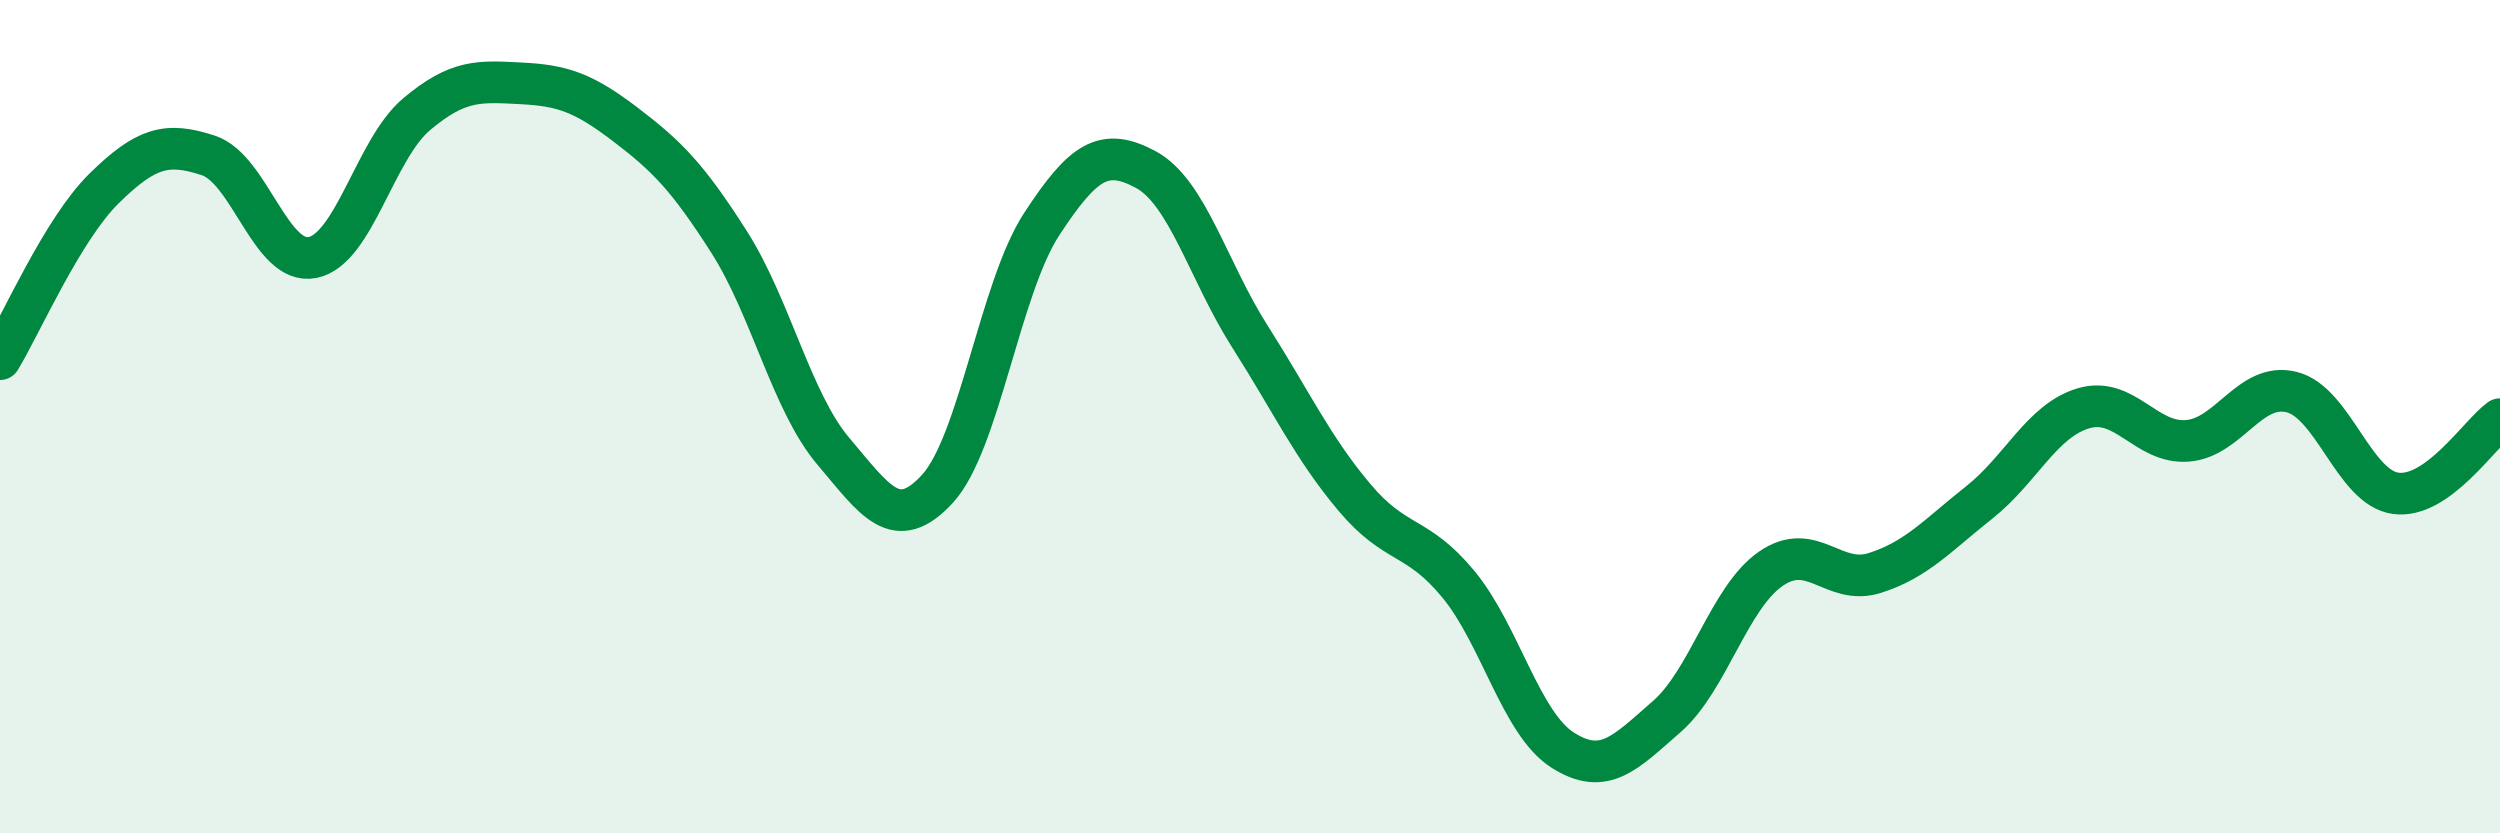
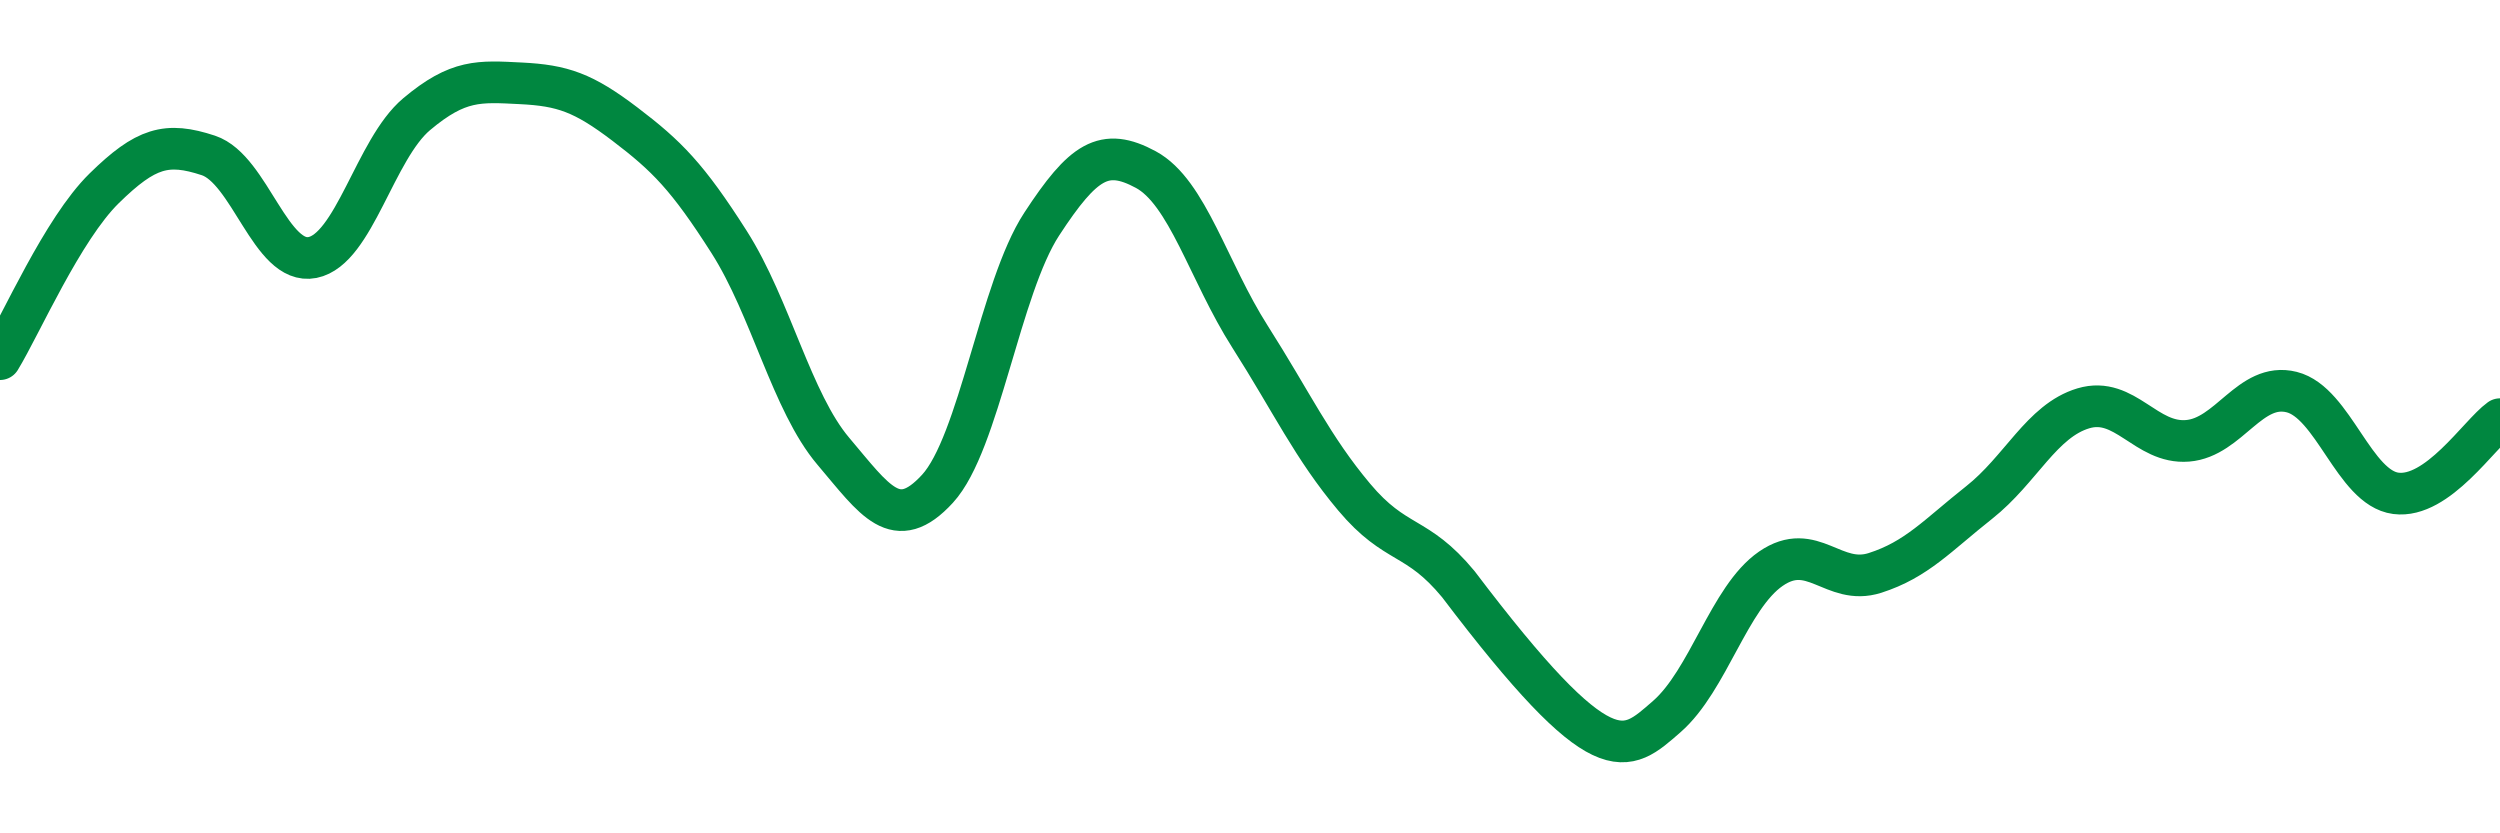
<svg xmlns="http://www.w3.org/2000/svg" width="60" height="20" viewBox="0 0 60 20">
-   <path d="M 0,8.62 C 0.5,7.8 1.5,5.5 2.5,4.52 C 3.5,3.54 4,3.4 5,3.73 C 6,4.06 6.5,6.38 7.5,6.18 C 8.5,5.98 9,3.58 10,2.74 C 11,1.9 11.5,1.95 12.5,2 C 13.5,2.05 14,2.22 15,2.98 C 16,3.74 16.5,4.24 17.5,5.81 C 18.5,7.38 19,9.65 20,10.83 C 21,12.01 21.5,12.82 22.5,11.73 C 23.5,10.64 24,6.91 25,5.38 C 26,3.85 26.5,3.53 27.5,4.07 C 28.5,4.61 29,6.51 30,8.08 C 31,9.65 31.5,10.74 32.5,11.93 C 33.5,13.12 34,12.81 35,14.02 C 36,15.23 36.5,17.36 37.5,18 C 38.5,18.64 39,18.07 40,17.2 C 41,16.33 41.5,14.34 42.5,13.65 C 43.5,12.96 44,14.07 45,13.75 C 46,13.43 46.5,12.85 47.5,12.06 C 48.5,11.27 49,10.1 50,9.8 C 51,9.5 51.5,10.66 52.5,10.58 C 53.5,10.5 54,9.16 55,9.41 C 56,9.66 56.5,11.71 57.5,11.84 C 58.5,11.97 59.5,10.42 60,10.06L60 20L0 20Z" fill="#008740" opacity="0.1" stroke-linecap="round" stroke-linejoin="round" />
-   <path d="M 0,8.62 C 0.5,7.8 1.5,5.5 2.5,4.52 C 3.5,3.54 4,3.4 5,3.73 C 6,4.06 6.5,6.38 7.5,6.18 C 8.5,5.98 9,3.58 10,2.74 C 11,1.9 11.5,1.95 12.5,2 C 13.5,2.05 14,2.22 15,2.98 C 16,3.74 16.5,4.24 17.5,5.81 C 18.5,7.38 19,9.65 20,10.83 C 21,12.01 21.5,12.82 22.5,11.73 C 23.5,10.64 24,6.91 25,5.38 C 26,3.85 26.5,3.53 27.5,4.07 C 28.5,4.61 29,6.51 30,8.08 C 31,9.65 31.5,10.74 32.5,11.93 C 33.5,13.12 34,12.81 35,14.02 C 36,15.23 36.5,17.36 37.5,18 C 38.5,18.64 39,18.07 40,17.2 C 41,16.33 41.5,14.34 42.5,13.65 C 43.5,12.96 44,14.07 45,13.75 C 46,13.43 46.5,12.85 47.5,12.06 C 48.5,11.27 49,10.1 50,9.8 C 51,9.5 51.5,10.66 52.5,10.58 C 53.5,10.5 54,9.16 55,9.41 C 56,9.66 56.5,11.71 57.5,11.84 C 58.5,11.97 59.5,10.42 60,10.06" stroke="#008740" stroke-width="1" fill="none" stroke-linecap="round" stroke-linejoin="round" />
+   <path d="M 0,8.62 C 0.5,7.8 1.5,5.5 2.5,4.52 C 3.5,3.54 4,3.4 5,3.73 C 6,4.06 6.5,6.38 7.5,6.18 C 8.5,5.98 9,3.58 10,2.74 C 11,1.9 11.5,1.95 12.5,2 C 13.5,2.05 14,2.22 15,2.98 C 16,3.74 16.5,4.24 17.5,5.81 C 18.5,7.38 19,9.65 20,10.83 C 21,12.01 21.5,12.82 22.5,11.73 C 23.5,10.64 24,6.91 25,5.38 C 26,3.85 26.5,3.53 27.5,4.07 C 28.5,4.61 29,6.51 30,8.08 C 31,9.65 31.5,10.74 32.5,11.93 C 33.5,13.12 34,12.81 35,14.02 C 38.5,18.64 39,18.07 40,17.2 C 41,16.33 41.5,14.34 42.5,13.65 C 43.5,12.96 44,14.07 45,13.75 C 46,13.43 46.5,12.85 47.5,12.06 C 48.5,11.27 49,10.1 50,9.8 C 51,9.5 51.5,10.66 52.5,10.58 C 53.5,10.5 54,9.16 55,9.41 C 56,9.66 56.5,11.71 57.5,11.84 C 58.5,11.97 59.5,10.42 60,10.06" stroke="#008740" stroke-width="1" fill="none" stroke-linecap="round" stroke-linejoin="round" />
</svg>